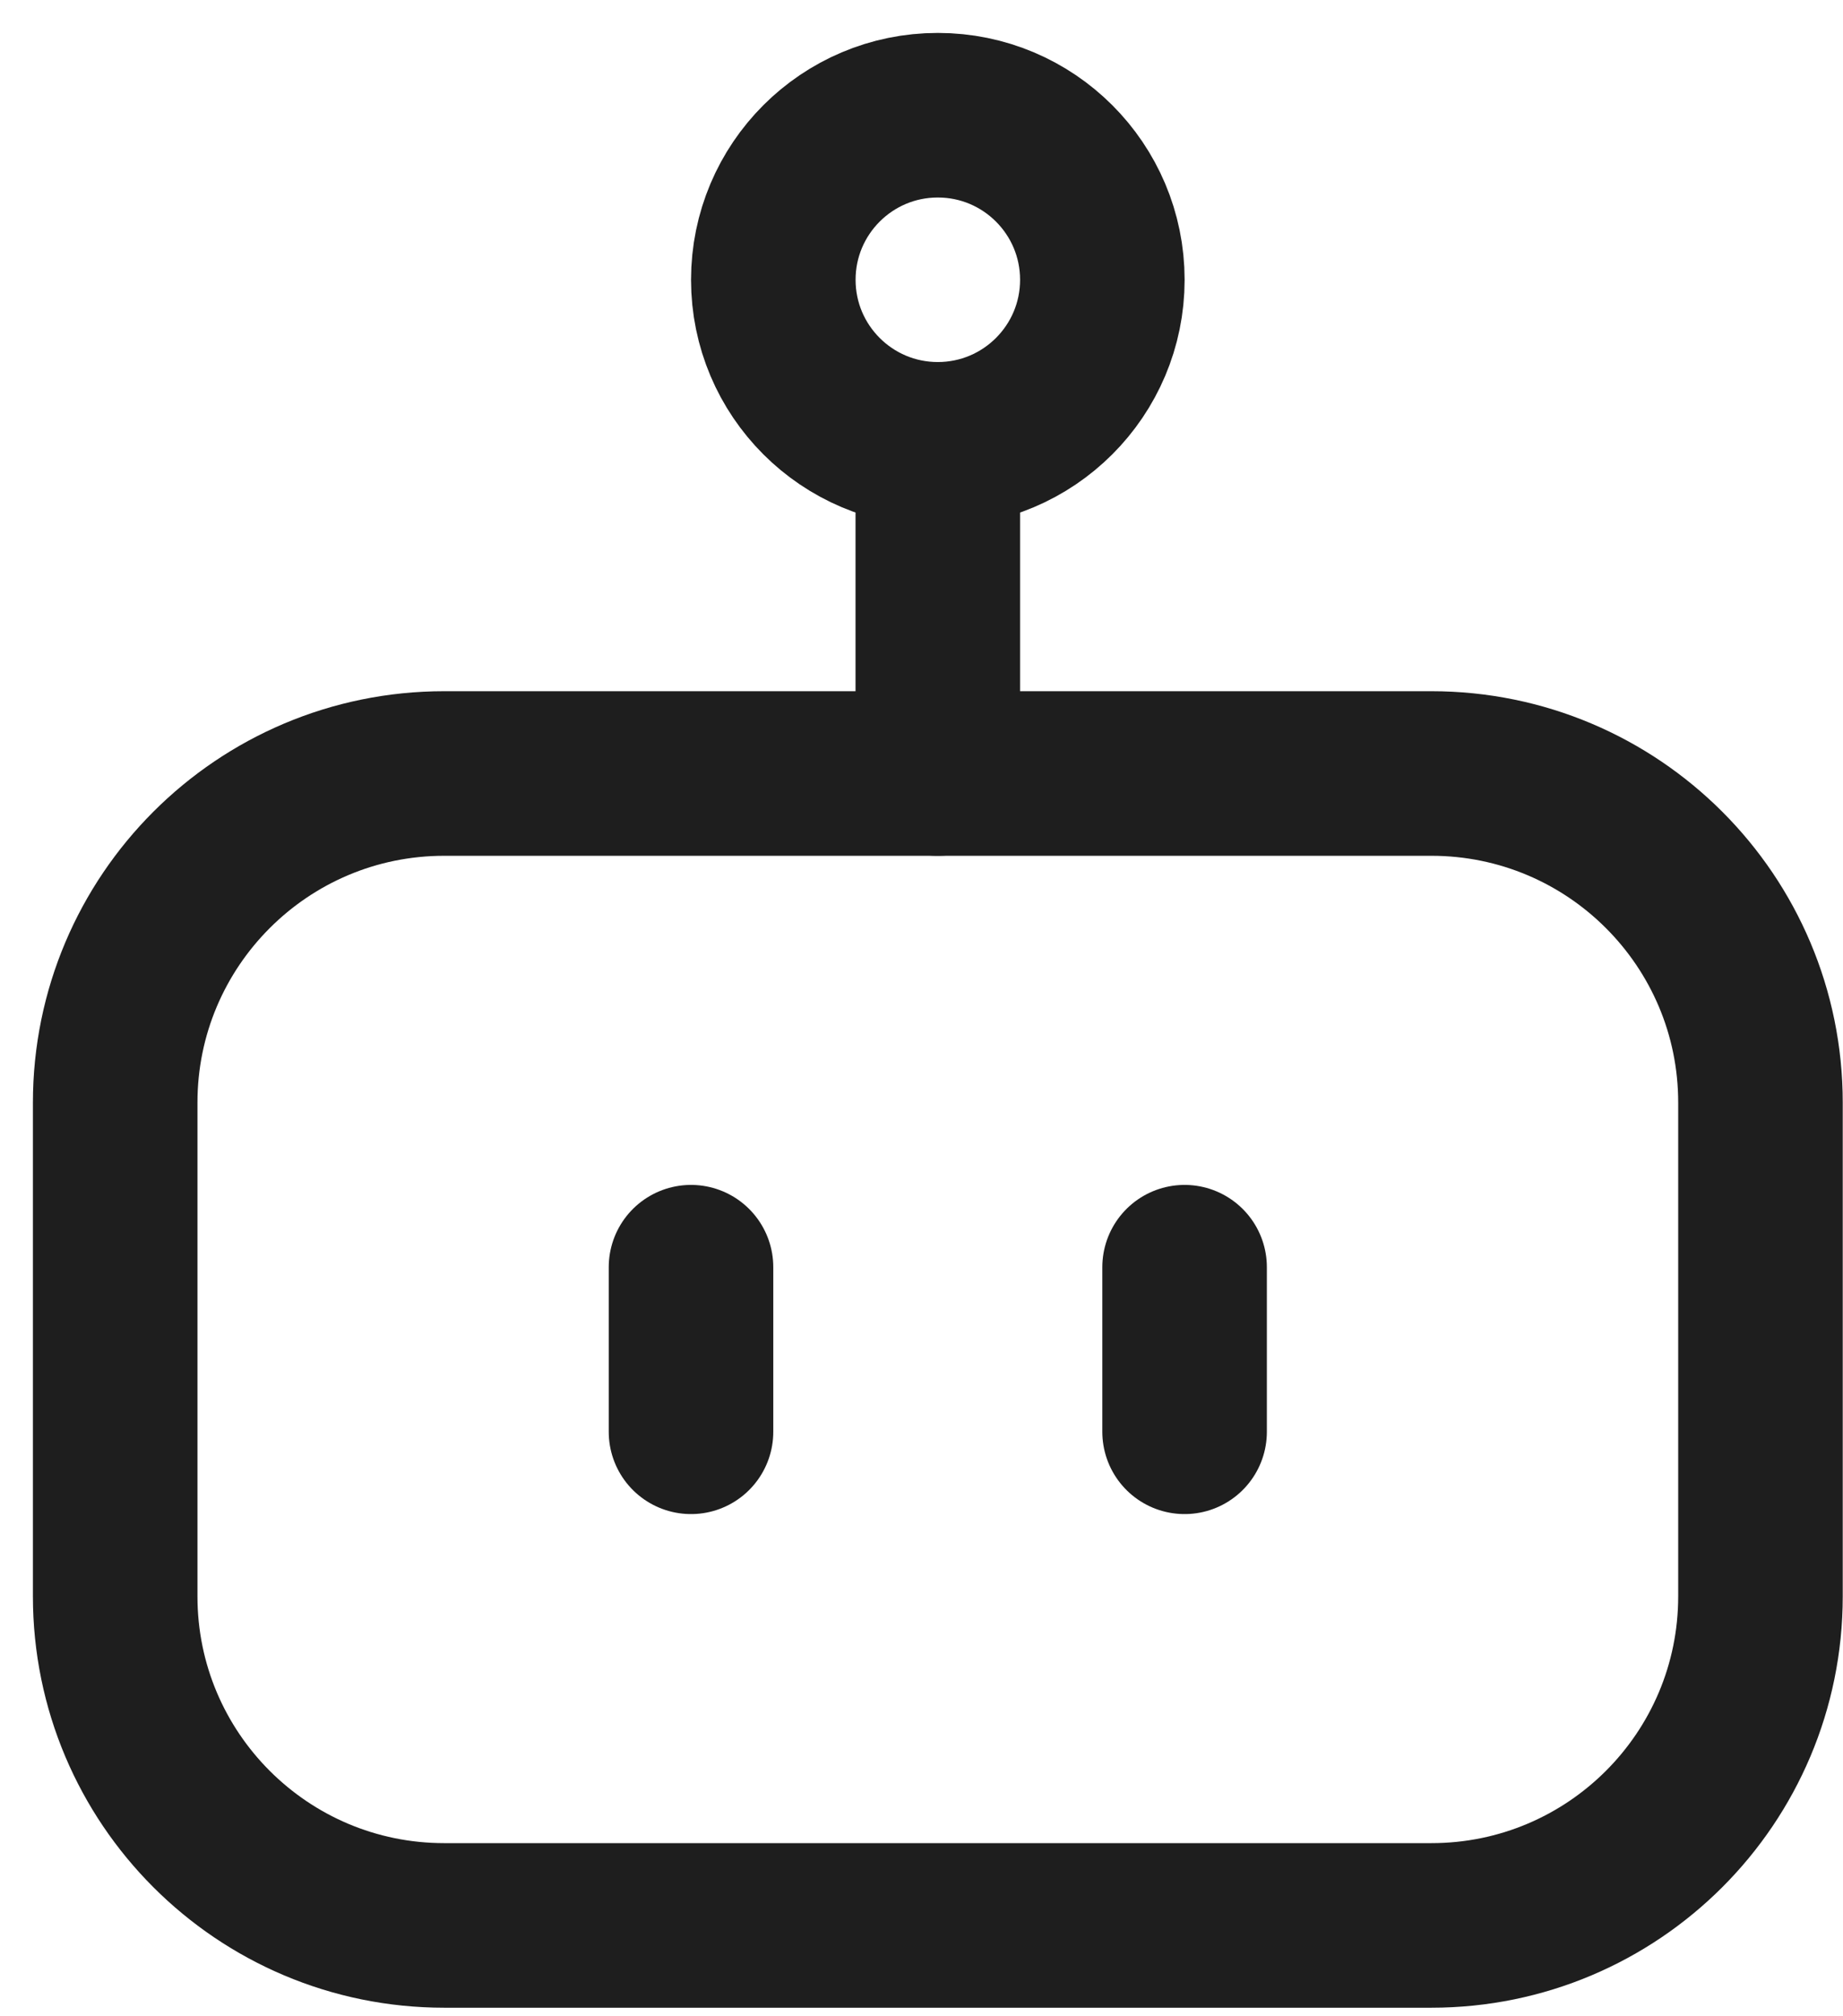
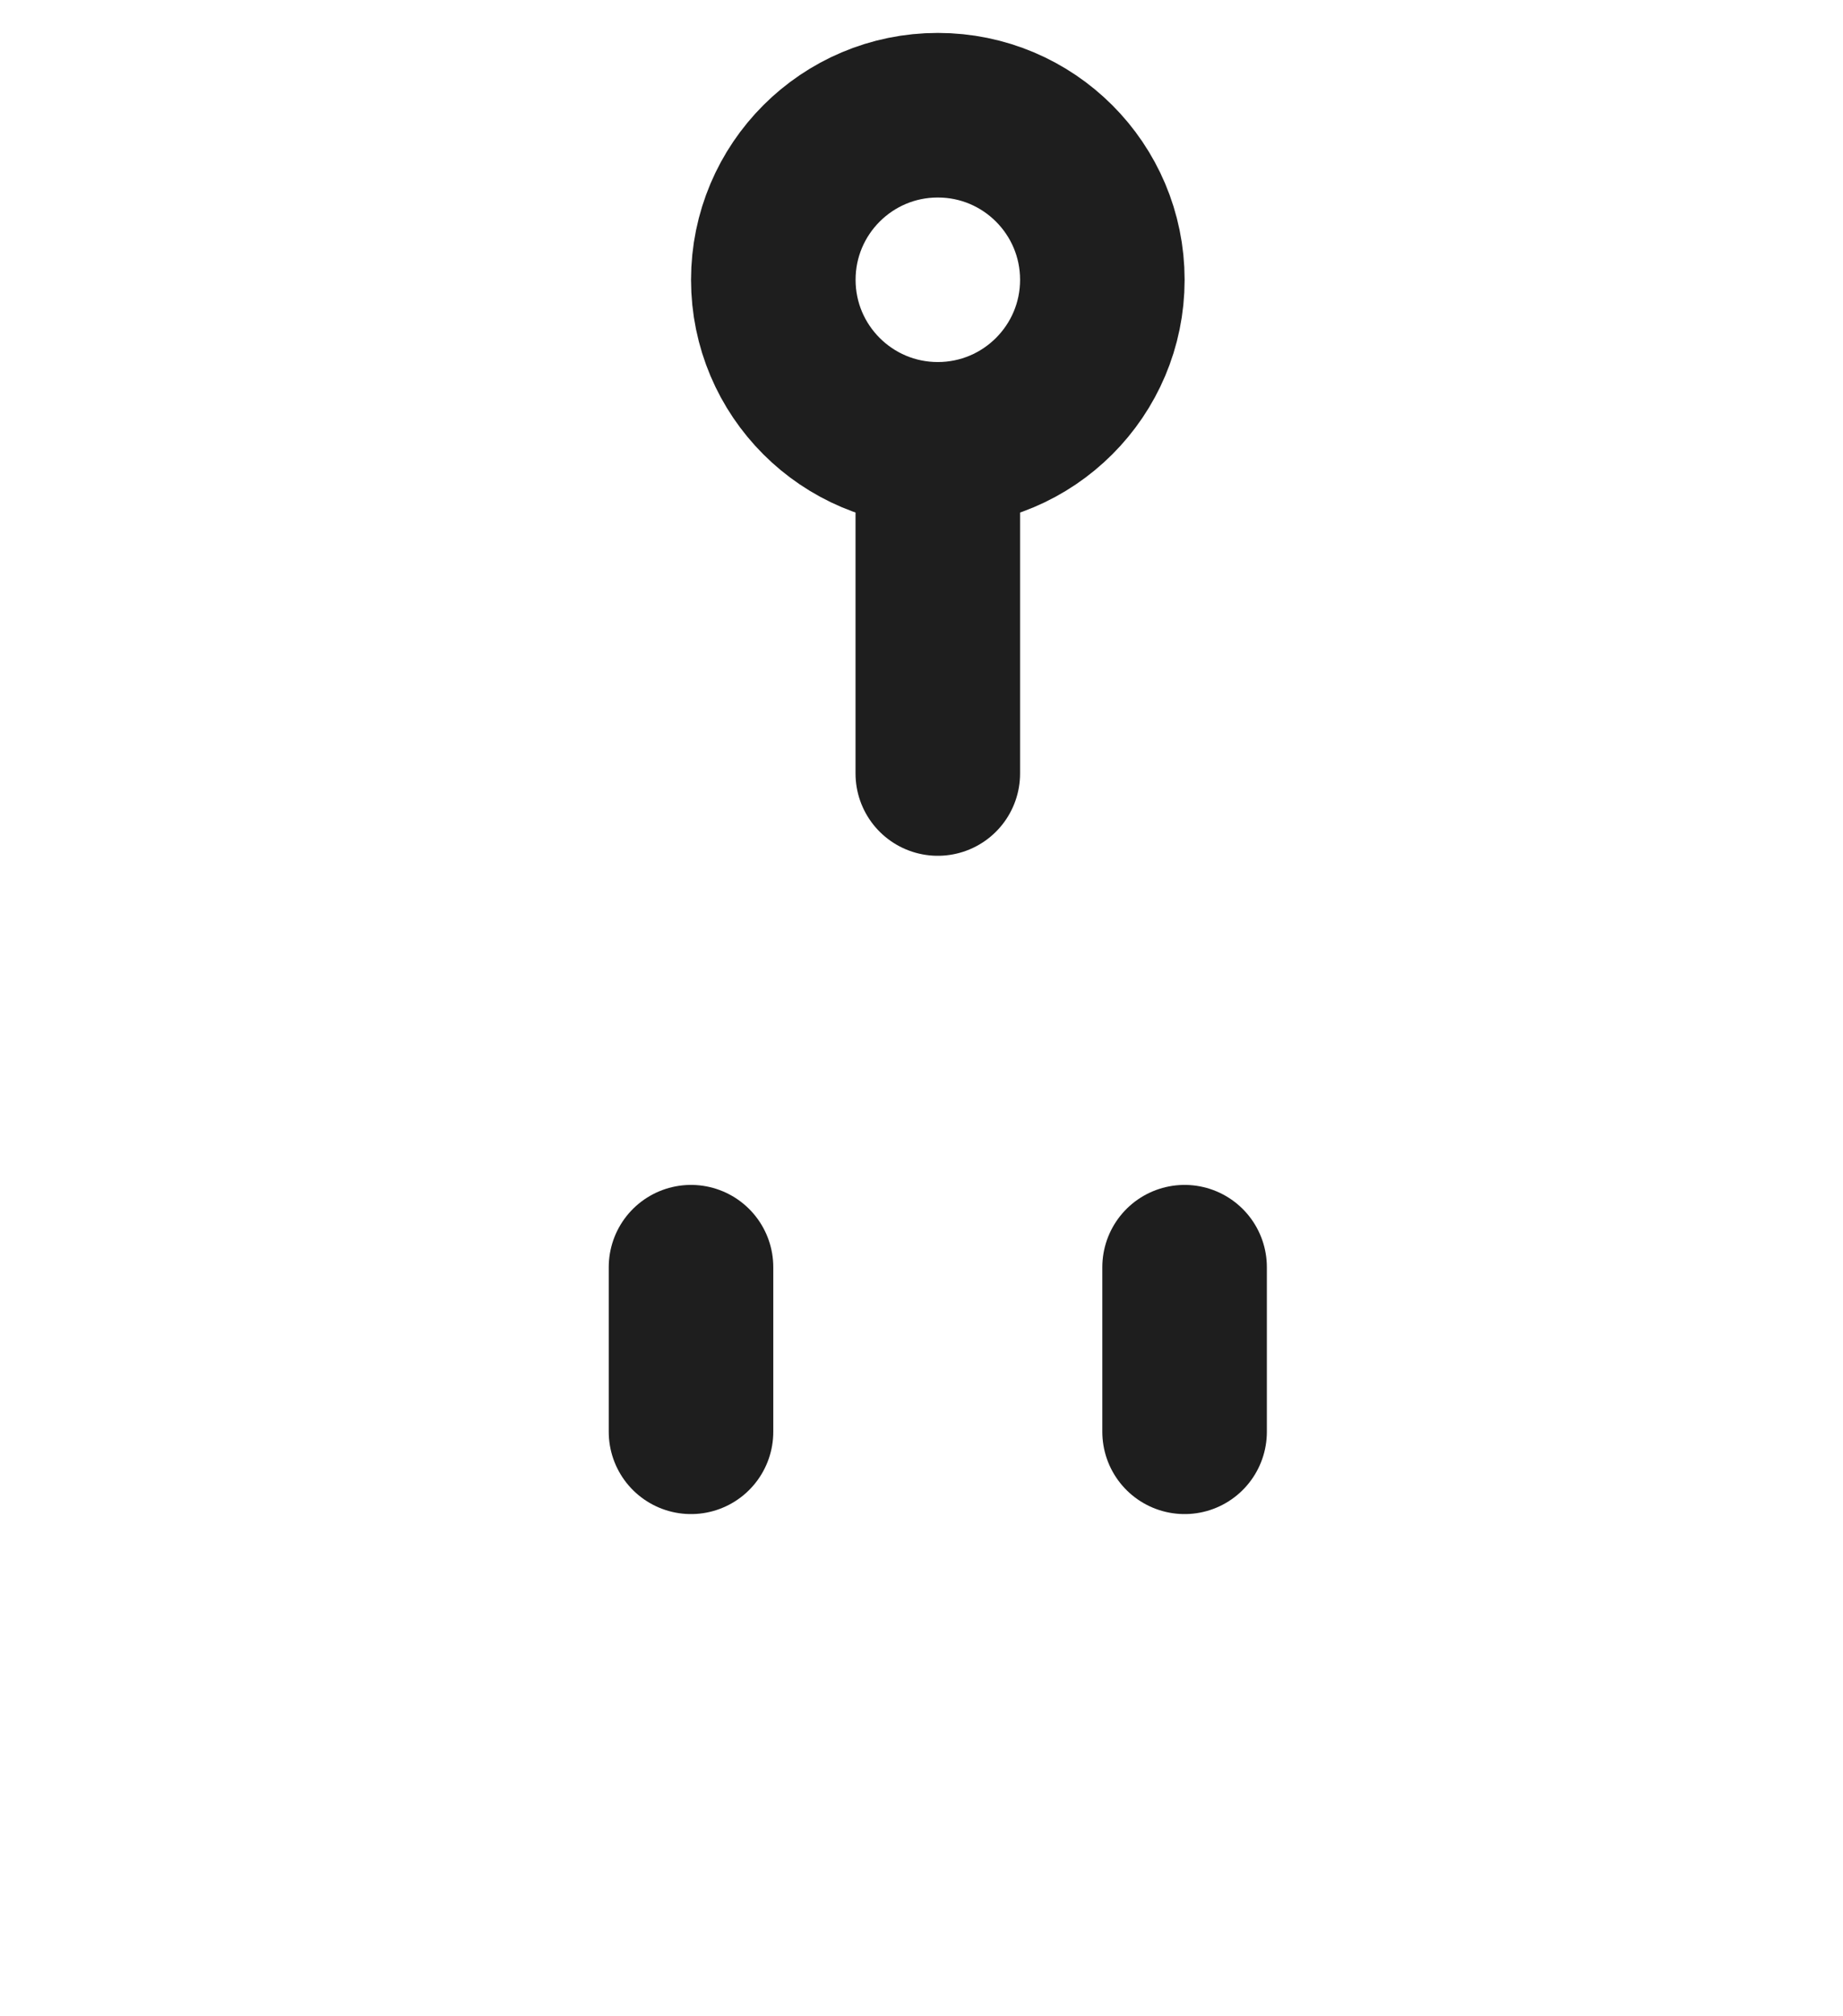
<svg xmlns="http://www.w3.org/2000/svg" fill="none" height="100%" overflow="visible" preserveAspectRatio="none" style="display: block;" viewBox="0 0 32 35" width="100%">
  <g id="Group">
-     <path d="M24.853 13.427H7.713C4.558 13.427 2 15.985 2 19.14V27.71C2 30.866 4.558 33.423 7.713 33.423H24.853C28.009 33.423 30.567 30.866 30.567 27.71V19.14C30.567 15.985 28.009 13.427 24.853 13.427Z" id="Vector" stroke="#1E1E1E" stroke-linecap="round" stroke-width="2.857" />
    <path d="M16.283 7.713C17.861 7.713 19.14 6.434 19.14 4.857C19.14 3.279 17.861 2 16.283 2C14.706 2 13.427 3.279 13.427 4.857C13.427 6.434 14.706 7.713 16.283 7.713Z" id="Vector_2" stroke="#1E1E1E" stroke-linecap="round" stroke-width="2.857" />
    <path d="M16.283 7.714V13.427M11.998 24.854V21.997M20.568 21.997V24.854" id="Vector_3" stroke="#1E1E1E" stroke-linecap="round" stroke-width="2.857" />
  </g>
</svg>